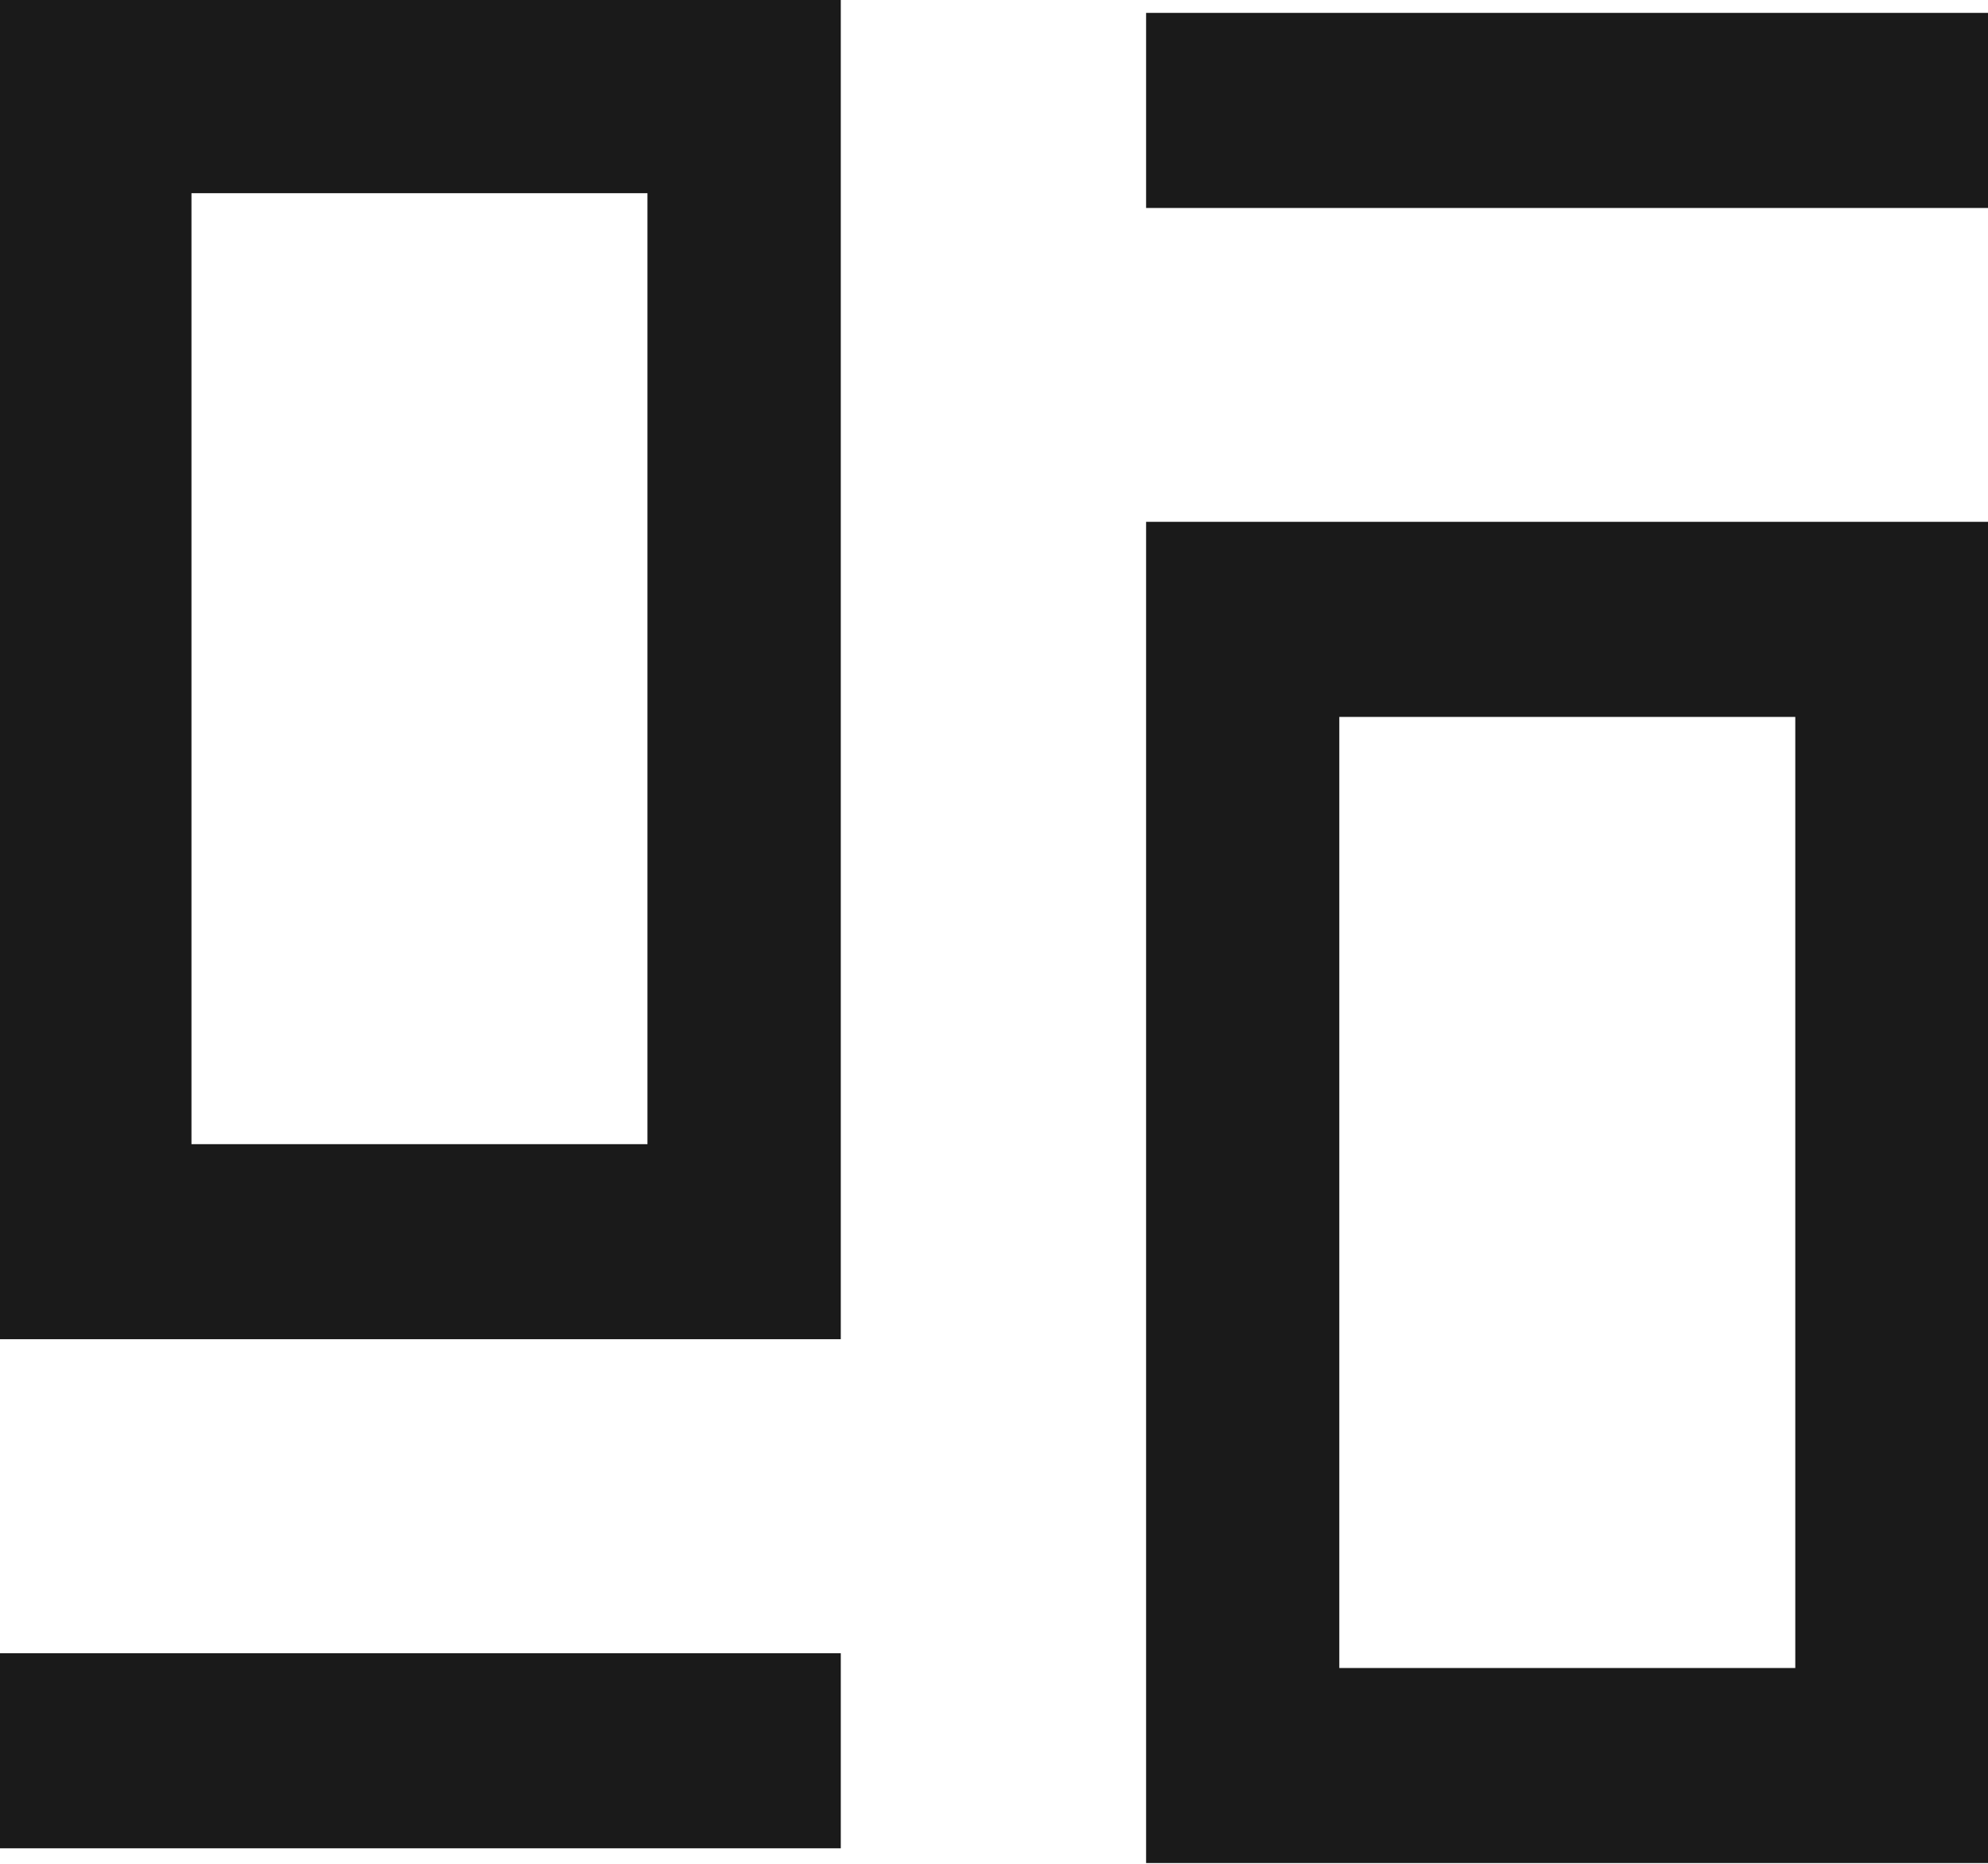
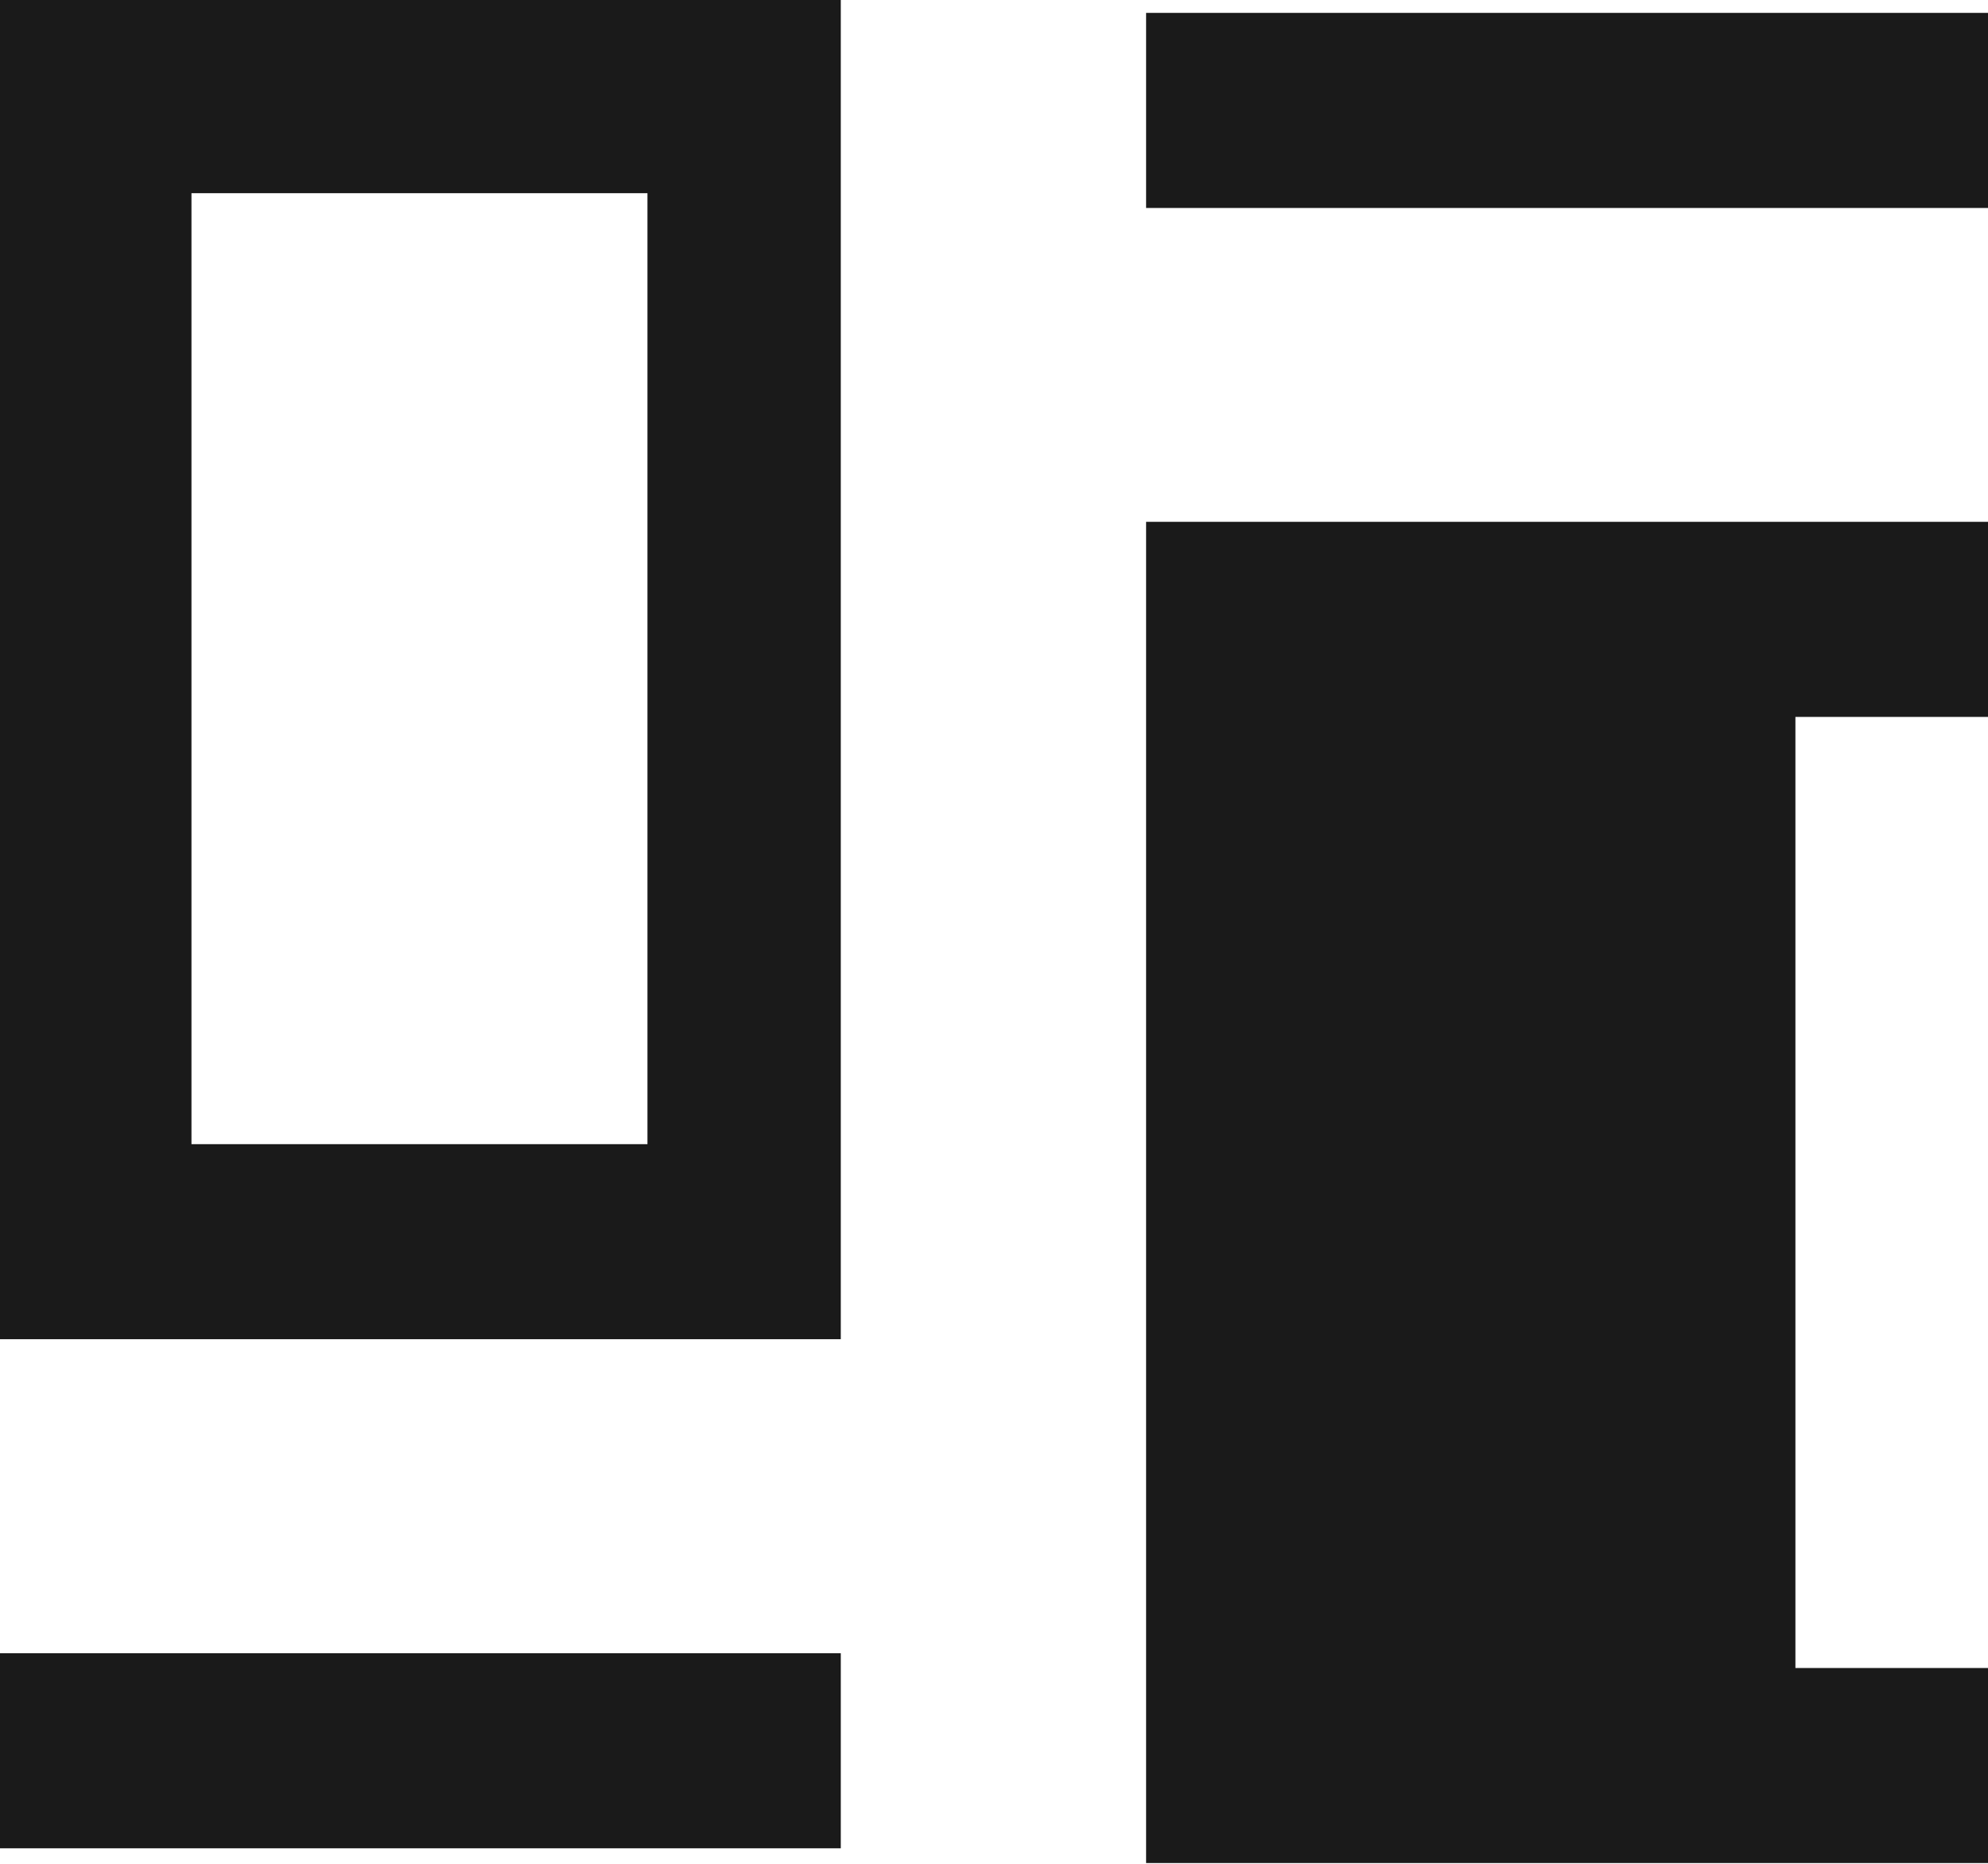
<svg xmlns="http://www.w3.org/2000/svg" width="16.031" height="15.031" viewBox="0 0 16.031 15.031">
  <defs>
    <style>
      .cls-1 {
        fill: #1a1a1a;
        fill-rule: evenodd;
      }
    </style>
  </defs>
-   <path id="mobanzhongxin" class="cls-1" d="M54.18,155.992V145.177h6.795v10.815H54.18Zm5.236-9.242H55.738v7.669h3.677V146.75Zm-5.236-5.677h6.795v1.573H54.18v-1.573ZM44.923,154.3h6.795v1.573H44.923V154.3Zm0-13.346h6.795v10.814H44.923V140.958Zm1.559,9.241h3.677v-7.668H46.482V150.2Z" transform="translate(-44.938 -140.969)" />
+   <path id="mobanzhongxin" class="cls-1" d="M54.18,155.992V145.177h6.795v10.815H54.18Zm5.236-9.242v7.669h3.677V146.75Zm-5.236-5.677h6.795v1.573H54.18v-1.573ZM44.923,154.3h6.795v1.573H44.923V154.3Zm0-13.346h6.795v10.814H44.923V140.958Zm1.559,9.241h3.677v-7.668H46.482V150.2Z" transform="translate(-44.938 -140.969)" />
</svg>